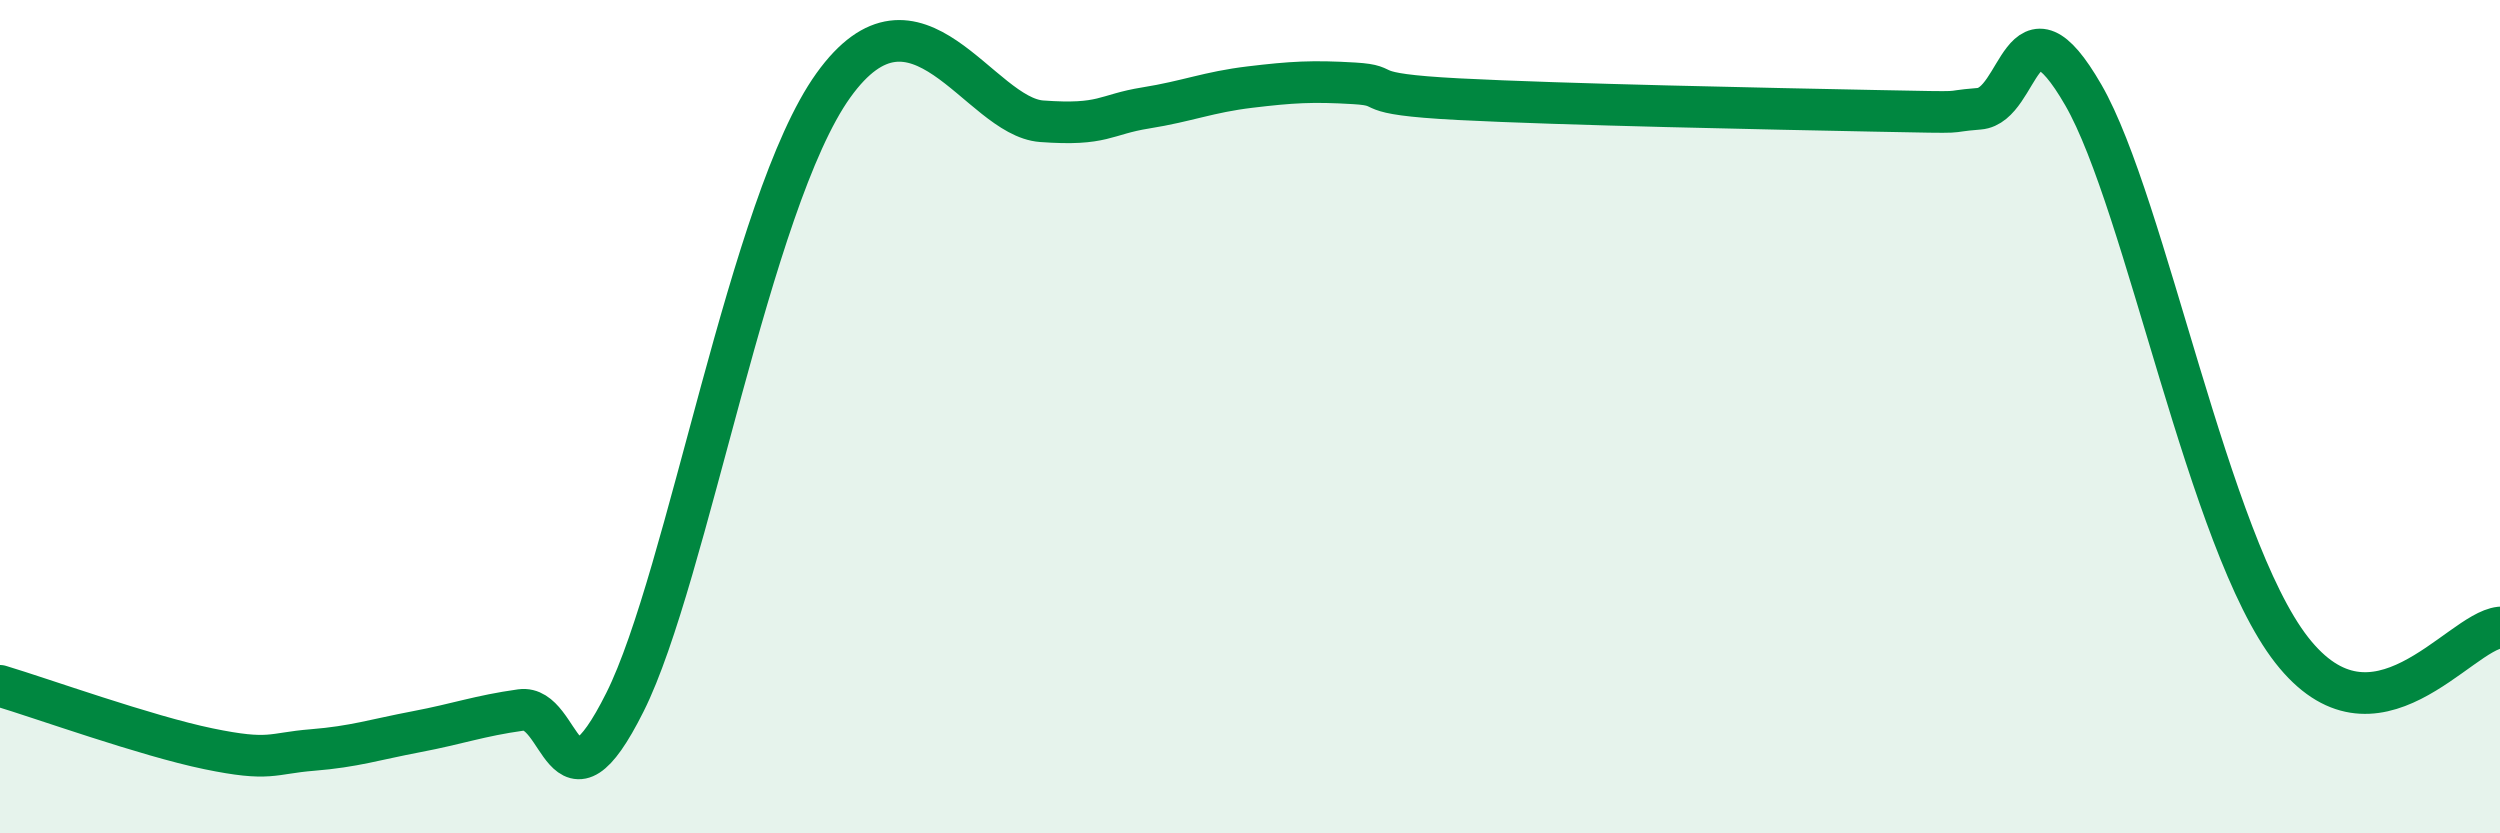
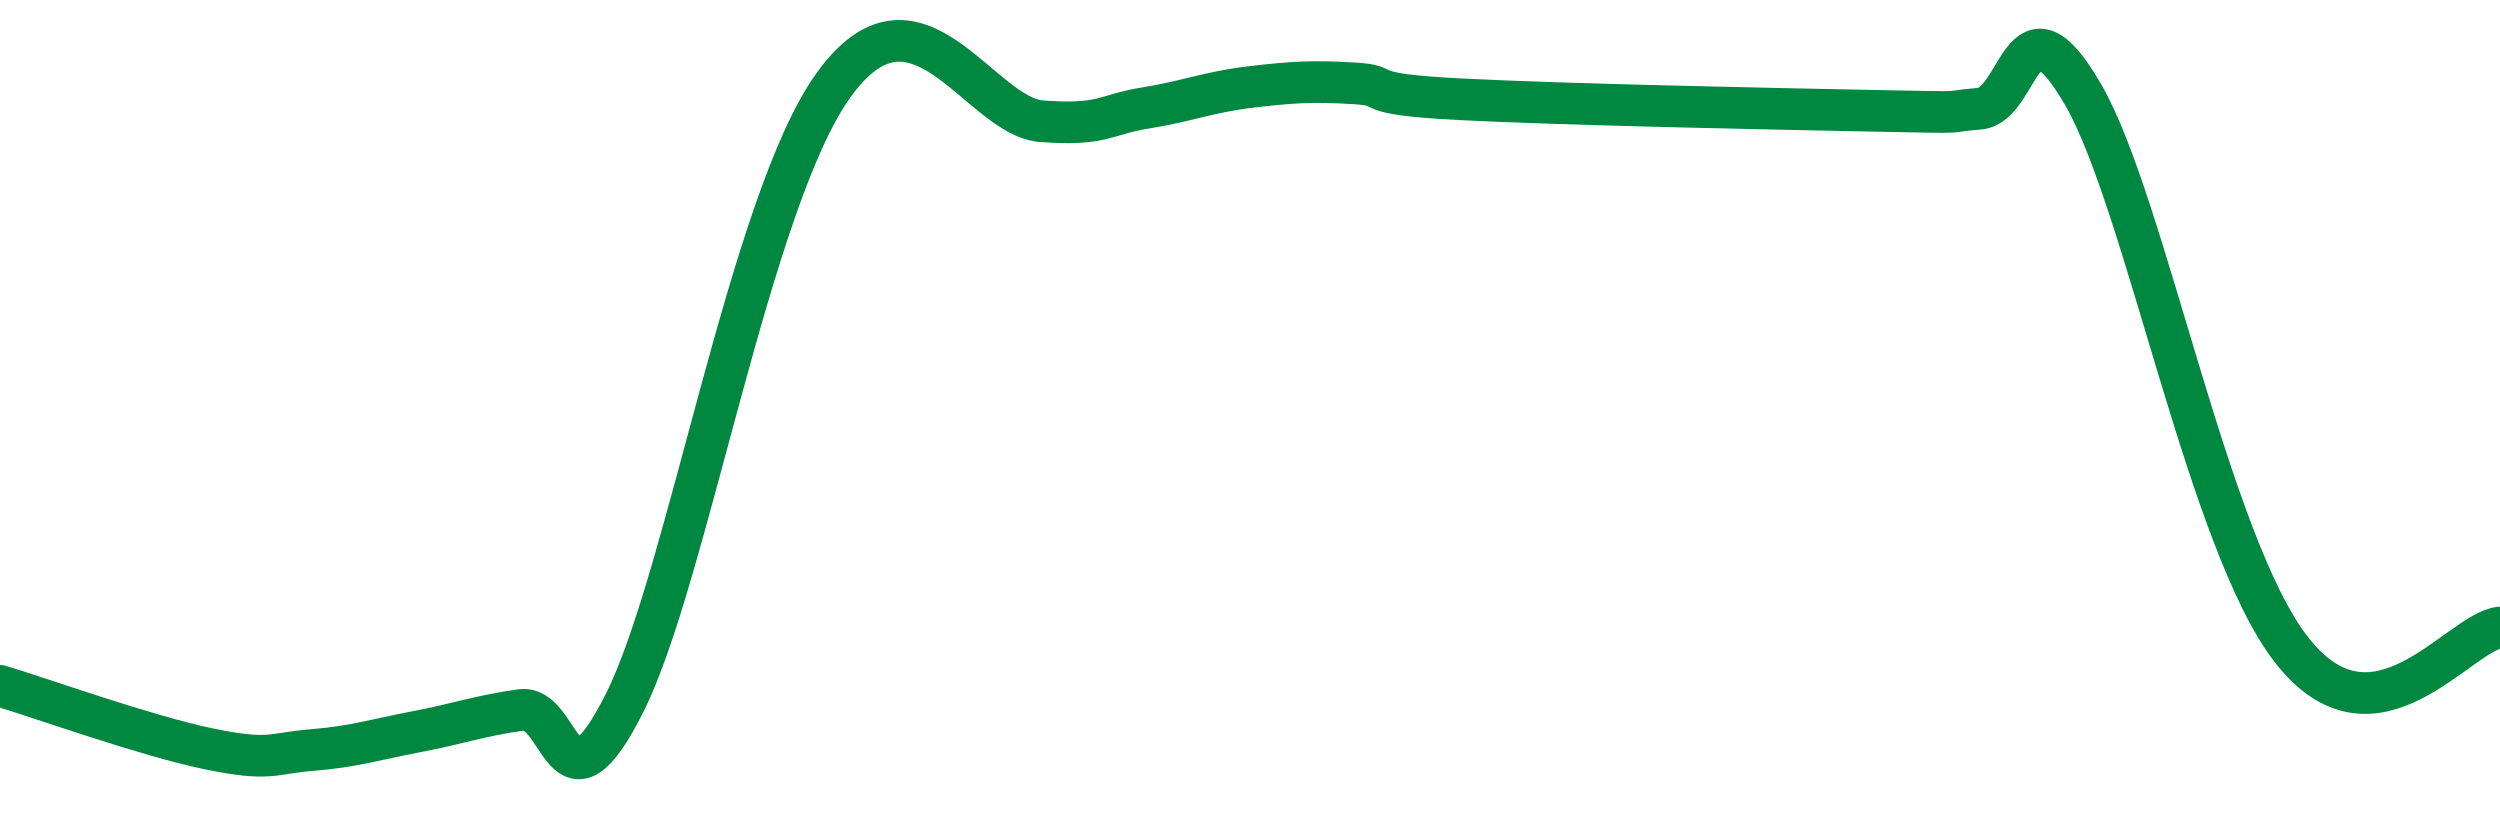
<svg xmlns="http://www.w3.org/2000/svg" width="60" height="20" viewBox="0 0 60 20">
-   <path d="M 0,16.46 C 1,16.76 3.5,17.66 5,17.97 C 6.5,18.28 6.5,18.08 7.5,18 C 8.5,17.92 9,17.75 10,17.56 C 11,17.37 11.5,17.18 12.5,17.04 C 13.5,16.9 13.5,19.85 15,16.85 C 16.5,13.85 18,4.84 20,2.05 C 22,-0.74 23.5,2.8 25,2.91 C 26.5,3.02 26.5,2.75 27.5,2.59 C 28.5,2.43 29,2.21 30,2.09 C 31,1.97 31.5,1.94 32.5,2 C 33.5,2.06 32.5,2.25 35,2.38 C 37.5,2.51 42.5,2.61 45,2.66 C 47.5,2.71 46.5,2.69 47.5,2.61 C 48.5,2.53 48.5,-0.32 50,2.28 C 51.5,4.88 53,13.04 55,15.6 C 57,18.16 59,15.17 60,15.06L60 20L0 20Z" fill="#008740" opacity="0.1" stroke-linecap="round" stroke-linejoin="round" />
  <path d="M 0,16.46 C 1,16.76 3.5,17.66 5,17.97 C 6.5,18.28 6.5,18.08 7.5,18 C 8.5,17.92 9,17.75 10,17.56 C 11,17.37 11.5,17.18 12.5,17.04 C 13.5,16.9 13.5,19.85 15,16.85 C 16.5,13.85 18,4.84 20,2.05 C 22,-0.74 23.5,2.8 25,2.91 C 26.5,3.02 26.5,2.75 27.5,2.59 C 28.5,2.43 29,2.21 30,2.09 C 31,1.97 31.5,1.94 32.5,2 C 33.5,2.06 32.5,2.25 35,2.38 C 37.5,2.51 42.5,2.61 45,2.66 C 47.5,2.71 46.5,2.69 47.5,2.61 C 48.5,2.53 48.5,-0.32 50,2.28 C 51.5,4.88 53,13.04 55,15.6 C 57,18.16 59,15.17 60,15.06" stroke="#008740" stroke-width="1" fill="none" stroke-linecap="round" stroke-linejoin="round" />
</svg>